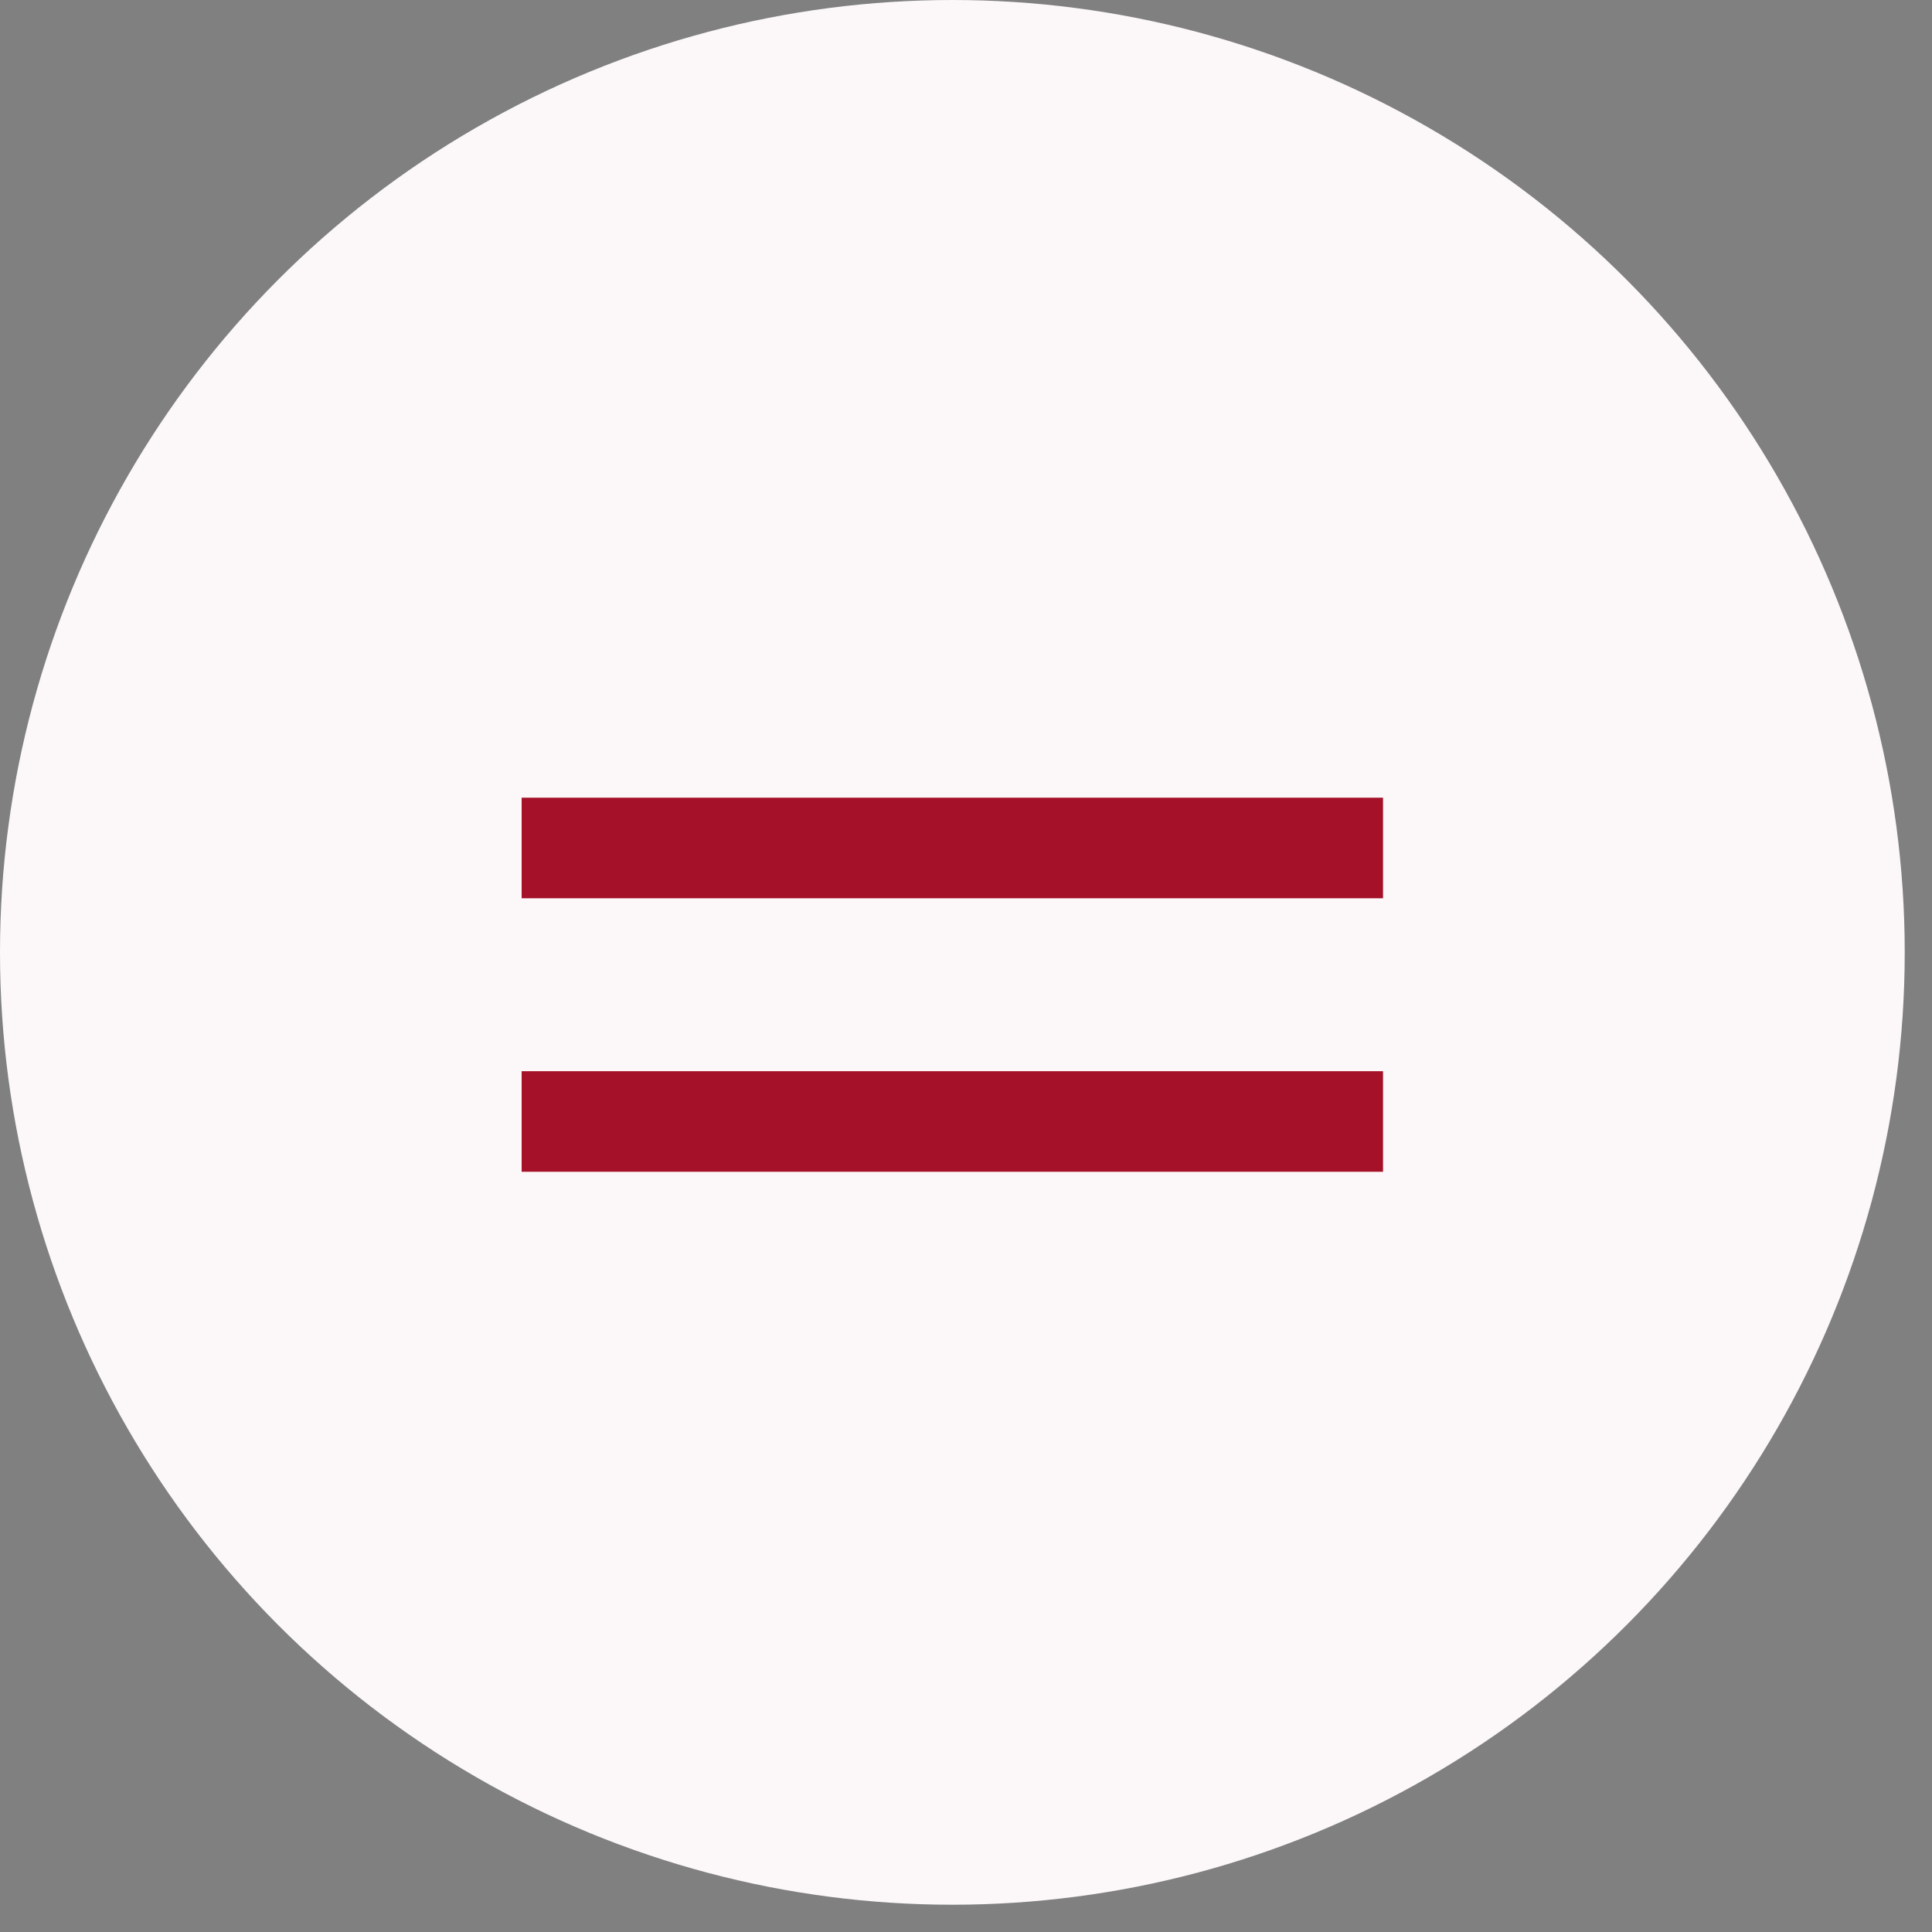
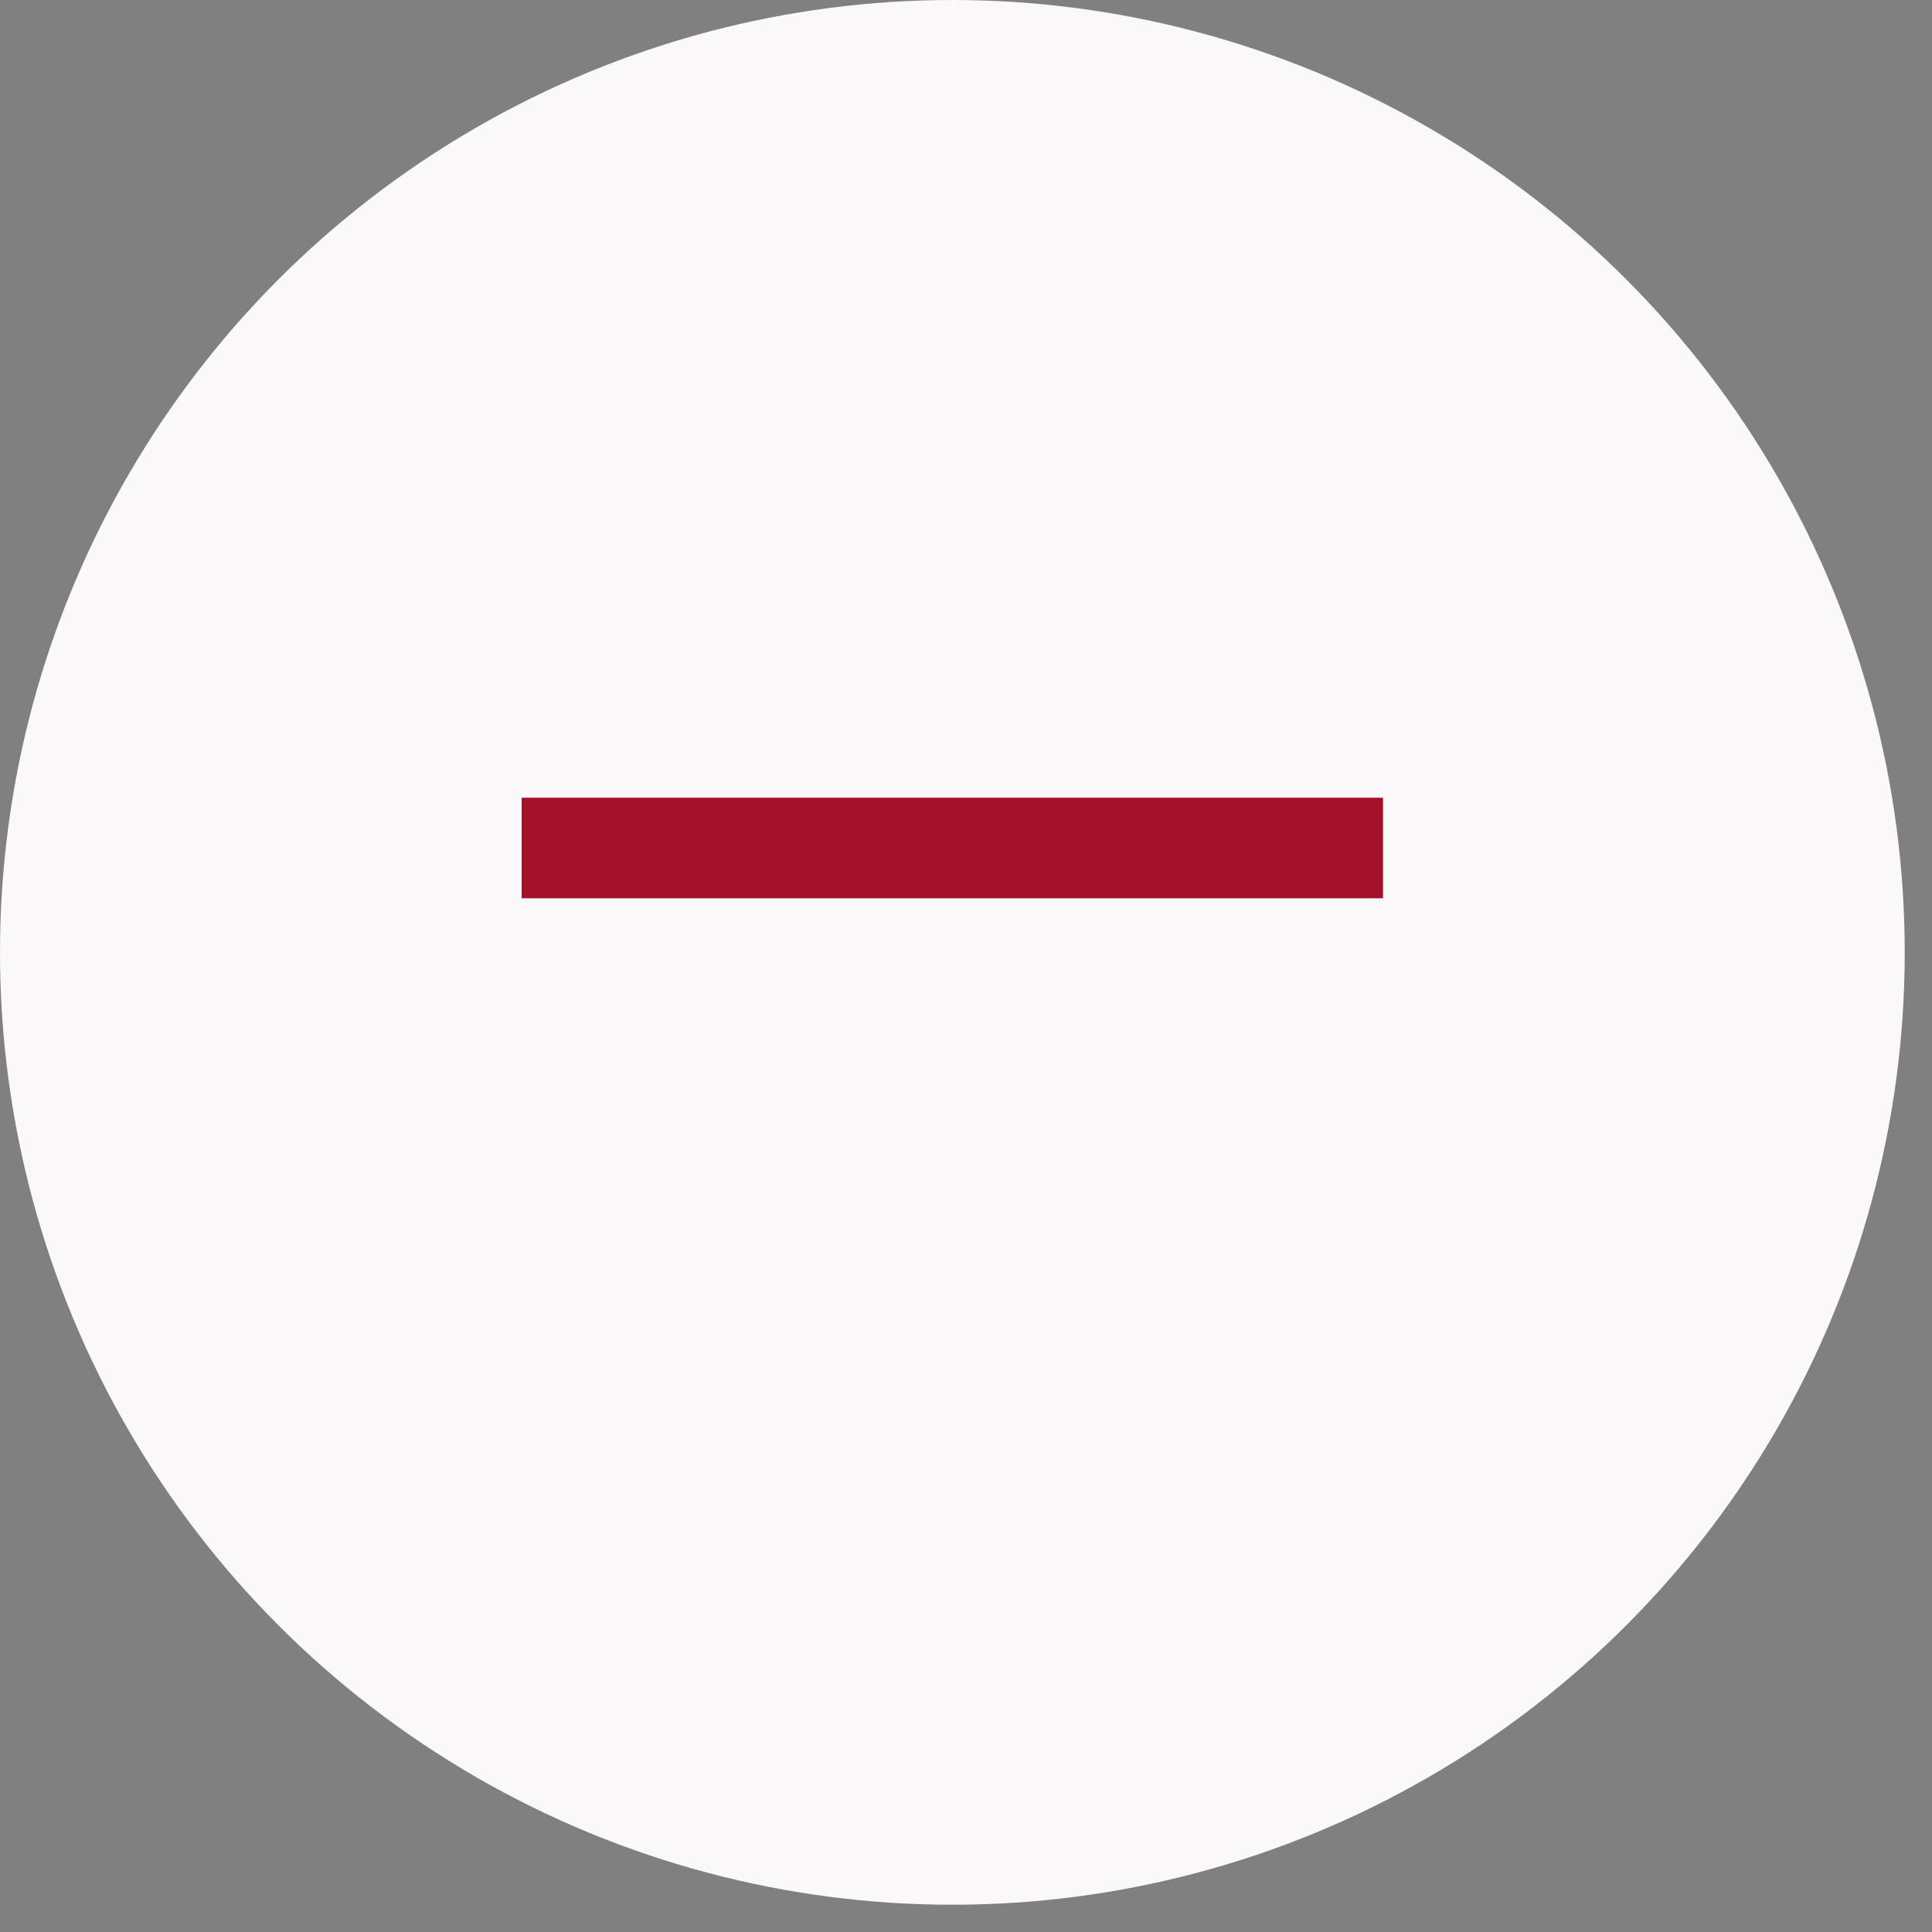
<svg xmlns="http://www.w3.org/2000/svg" width="69" height="69" viewBox="0 0 69 69" fill="none">
  <rect x="0" y="0" width="69" height="69" fill="#808080" stroke="none" />
  <circle cx="34.013" cy="34.013" r="34.013" fill="#FCF8F9" />
  <rect x="18.63" y="28.489" width="30.764" height="3.592" fill="#A51128" />
-   <rect x="18.63" y="38.257" width="30.764" height="3.592" fill="#A51128" />
</svg>